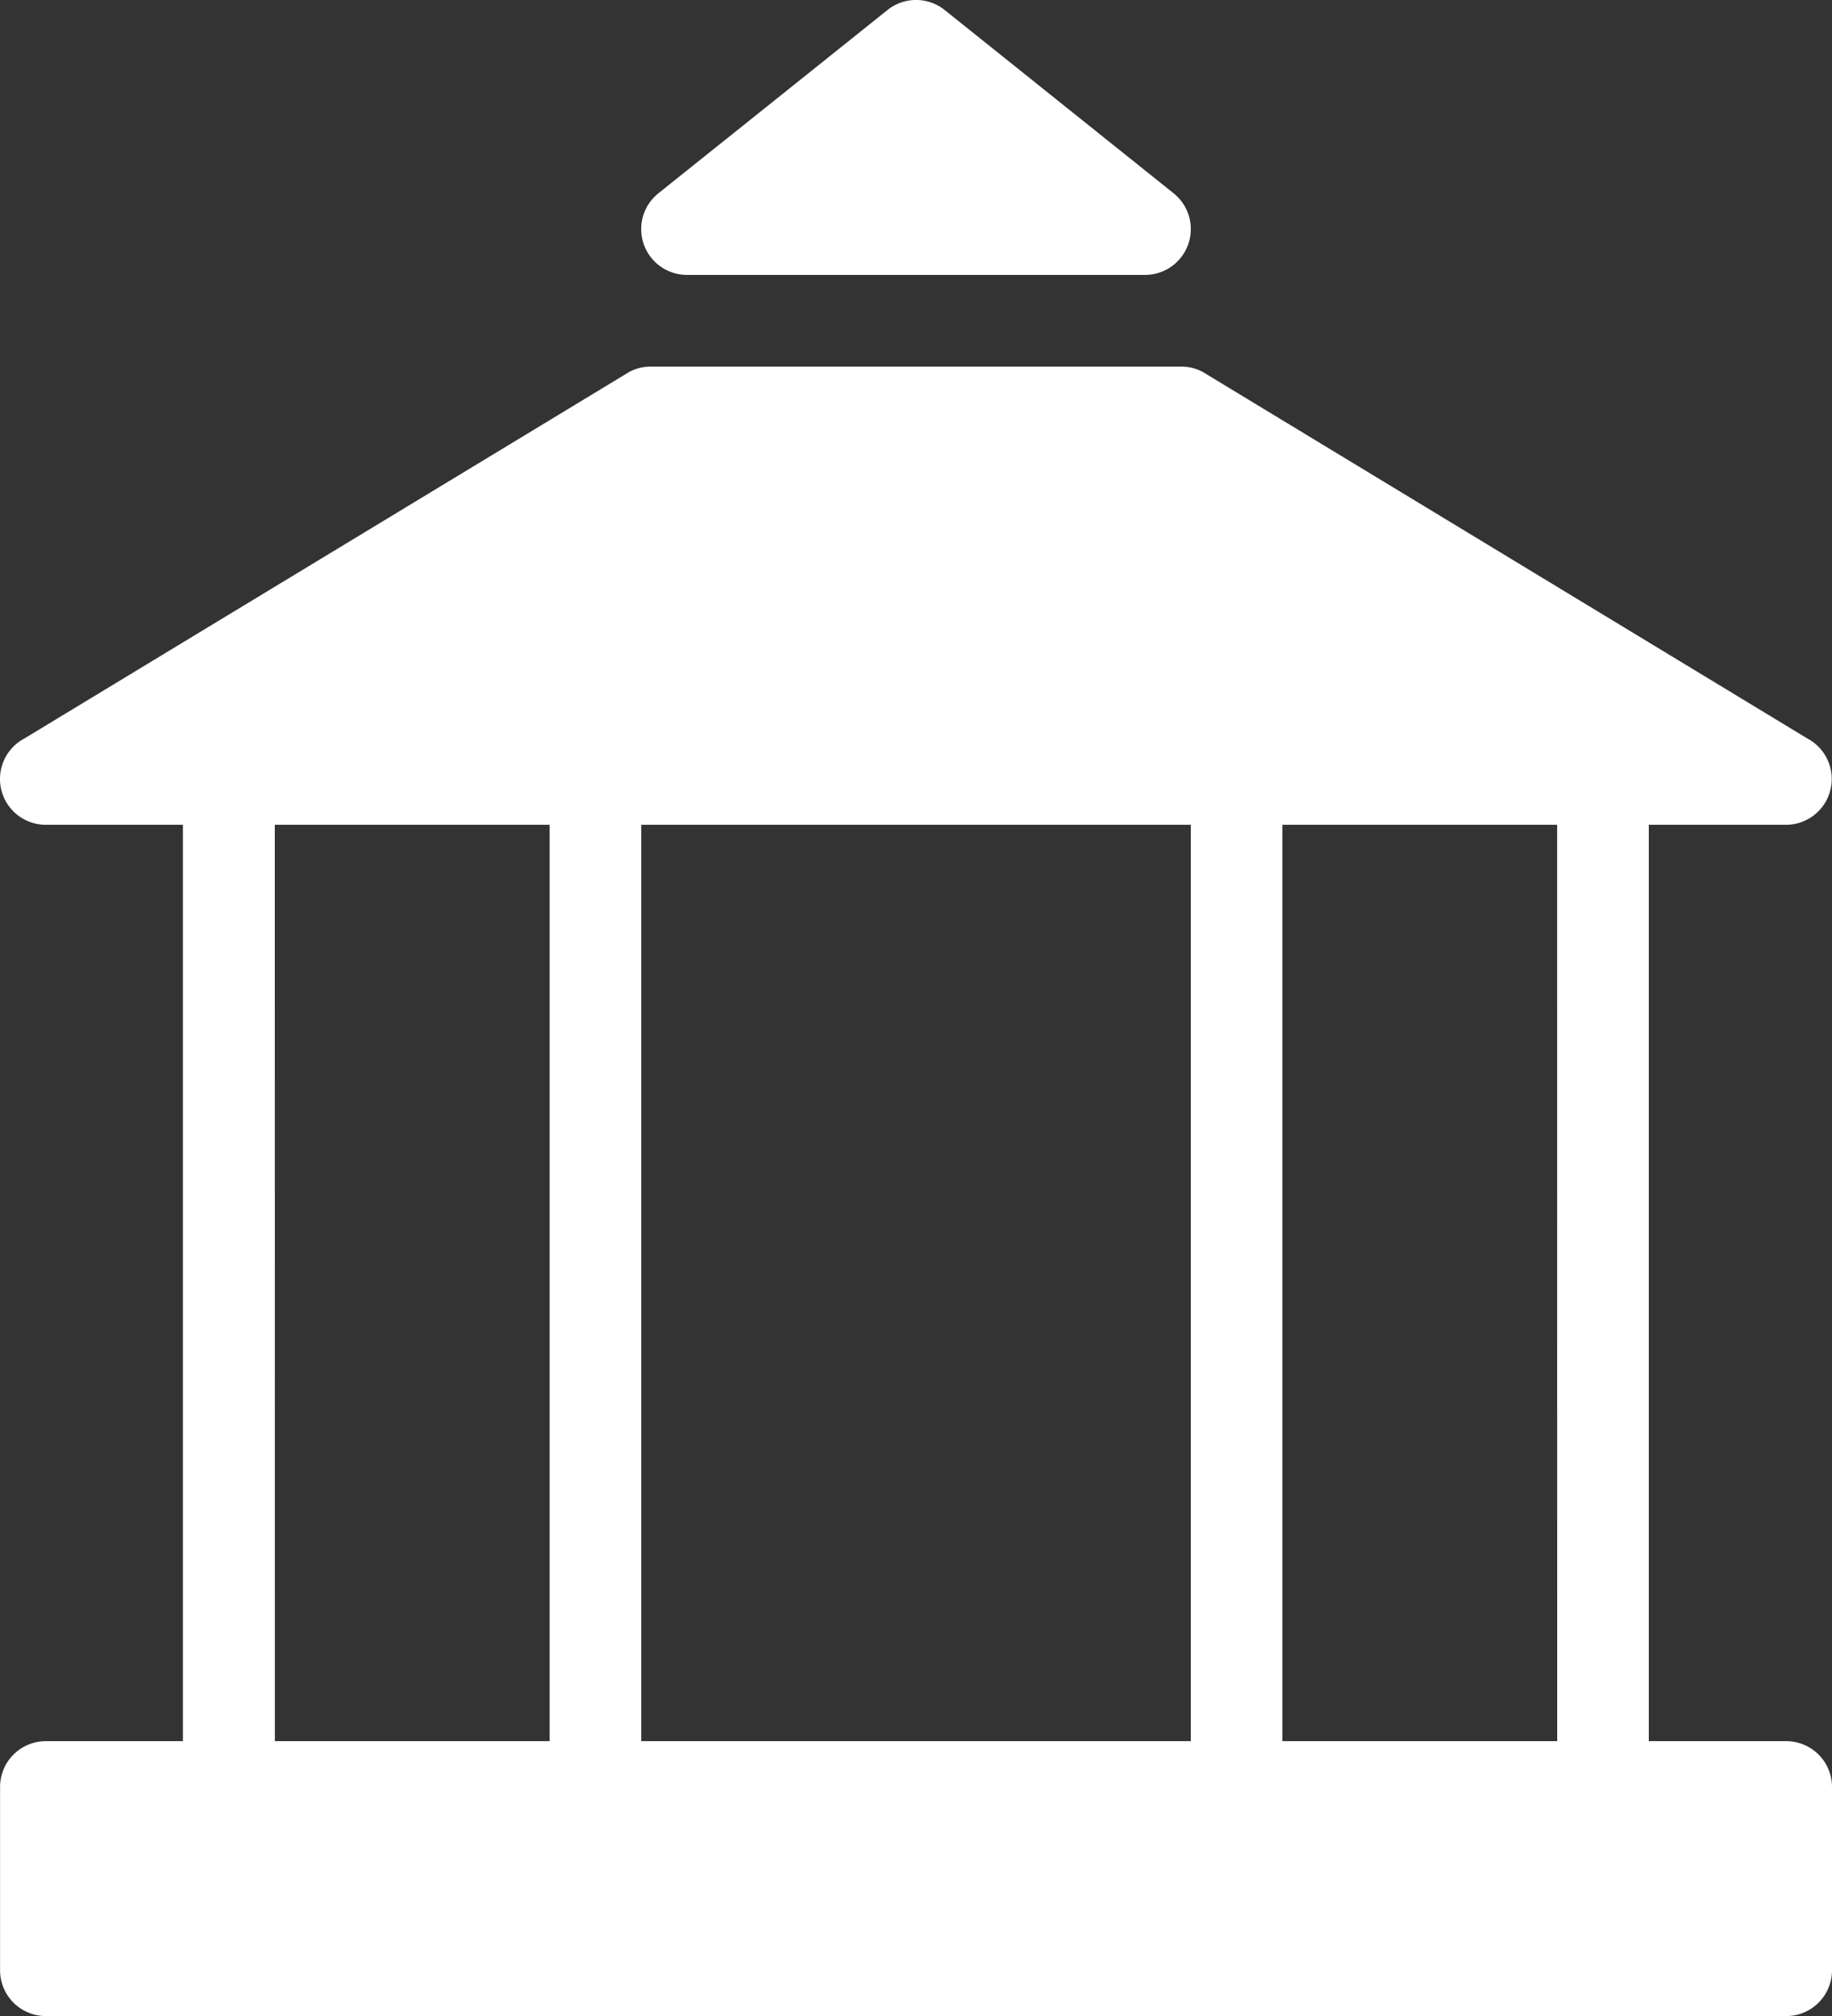
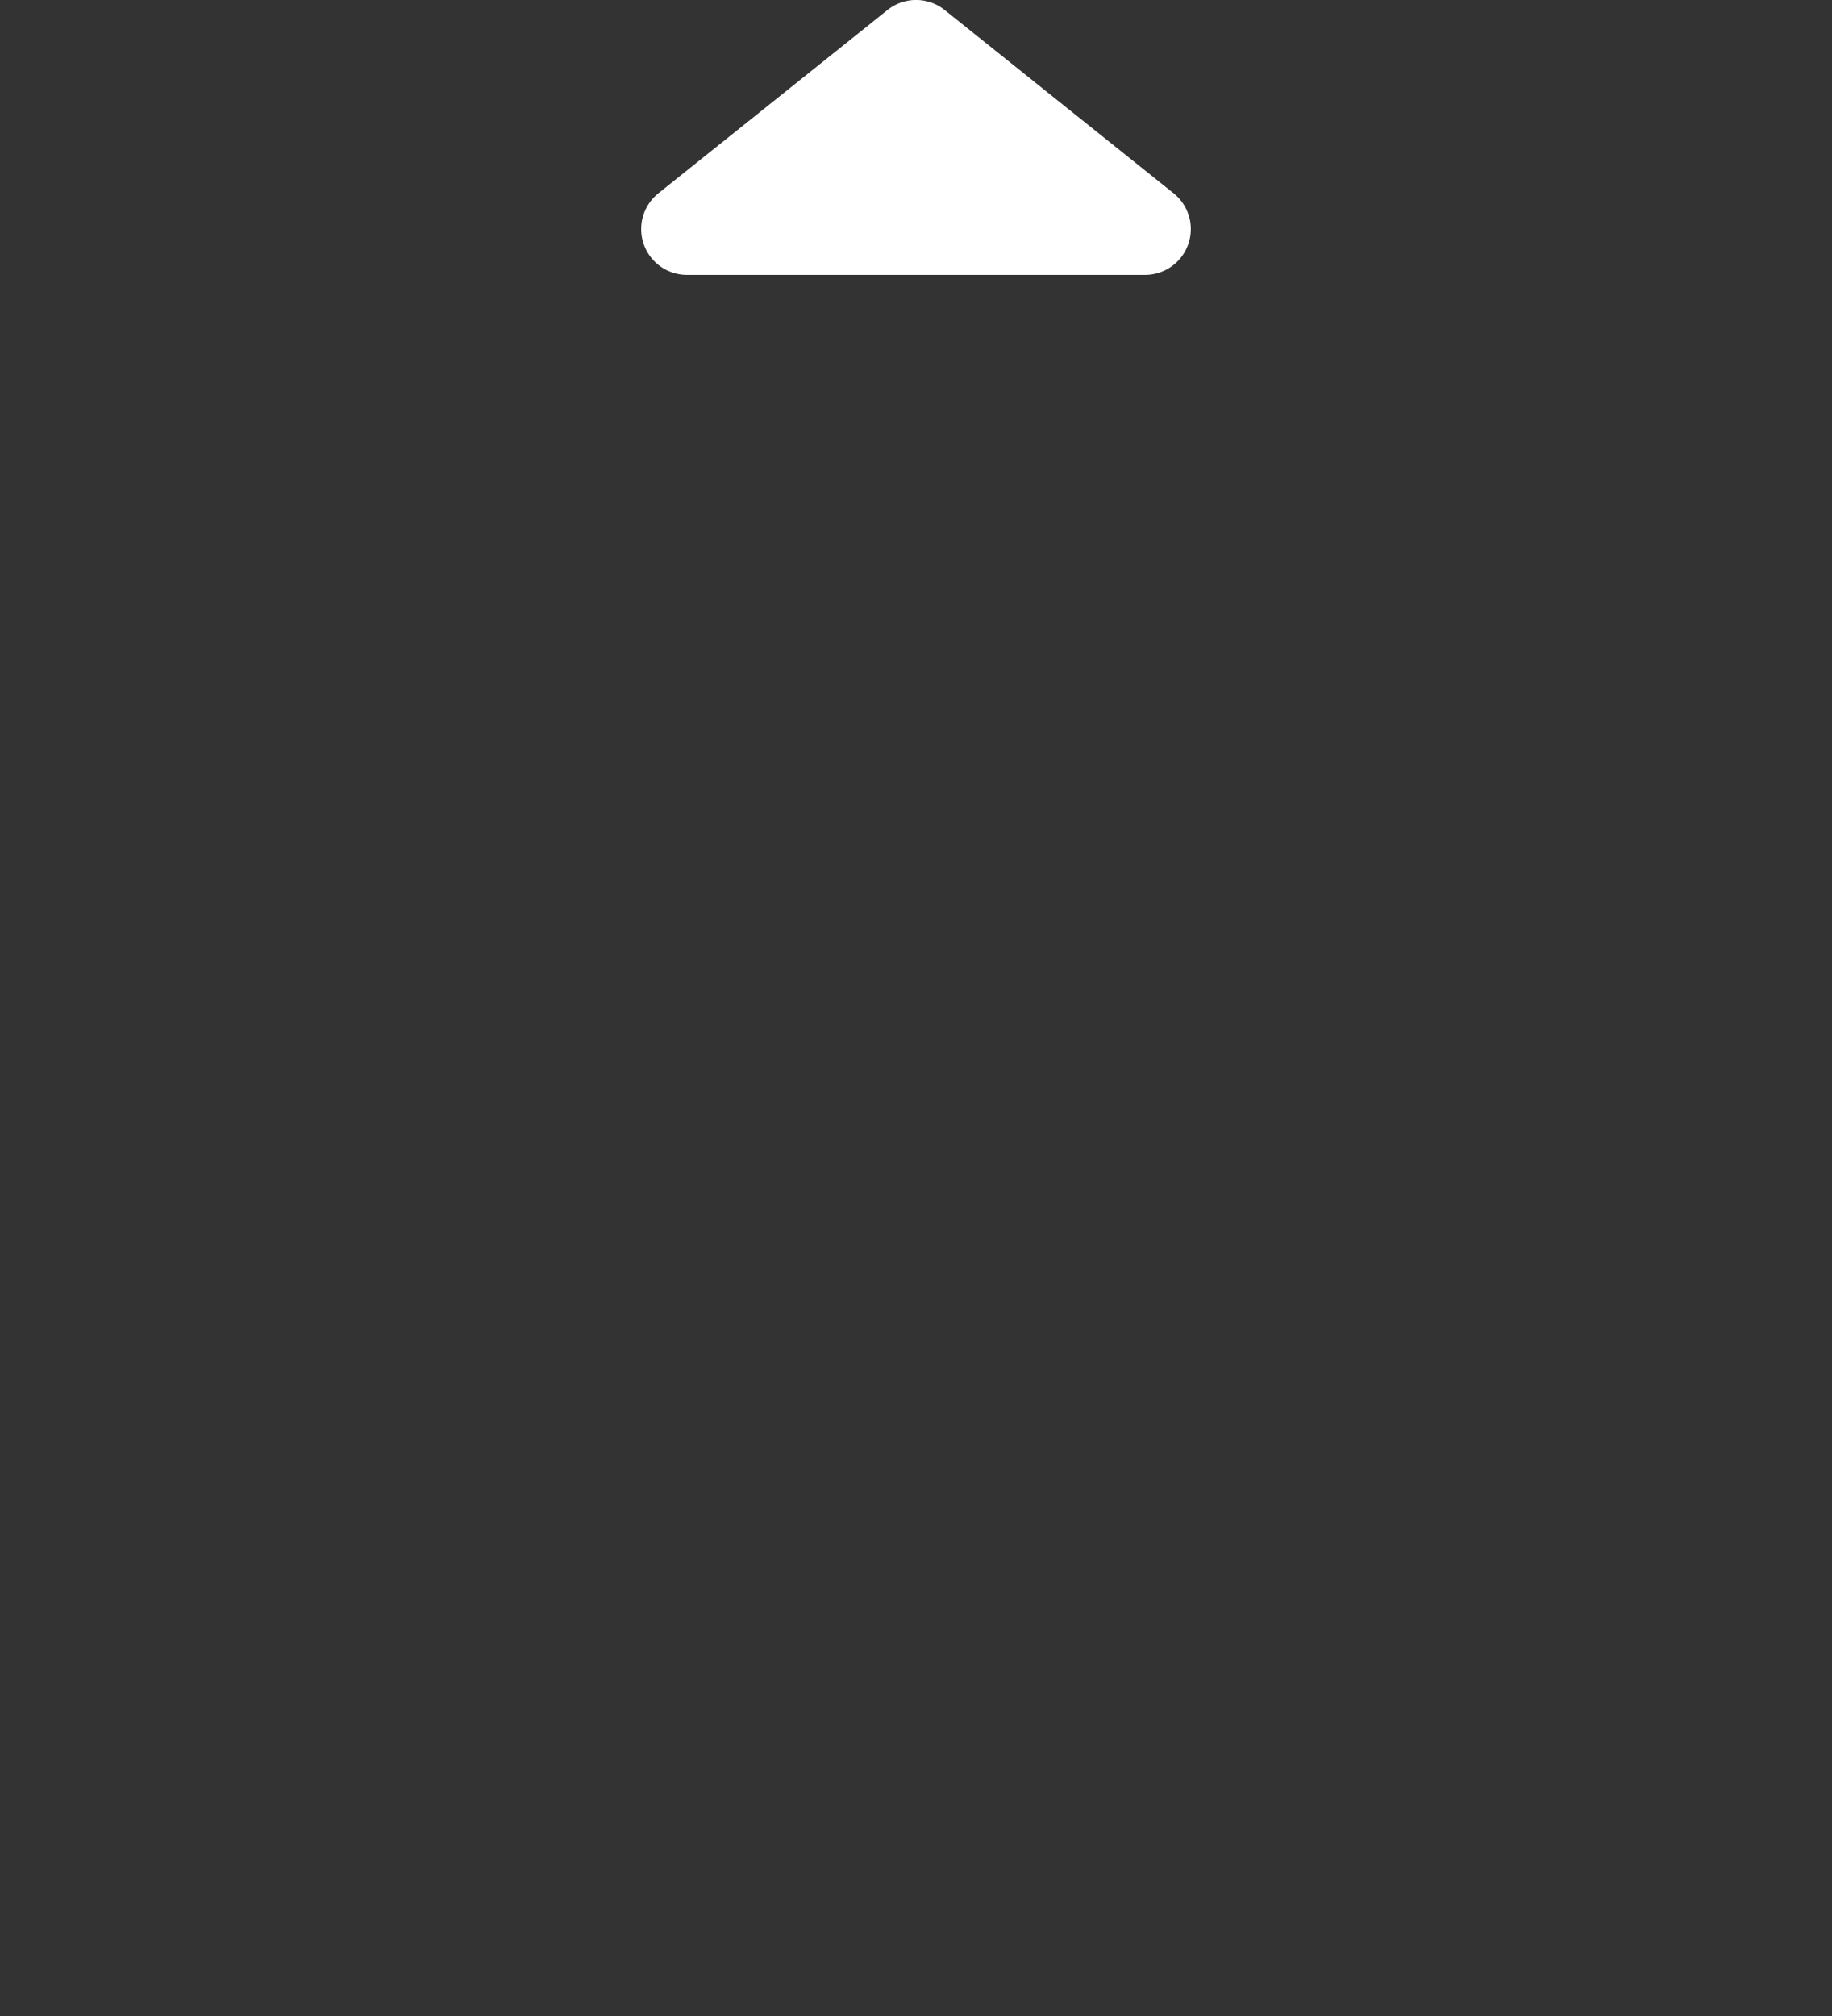
<svg xmlns="http://www.w3.org/2000/svg" width="26.12" height="28.732" viewBox="0 0 26.12 28.732">
  <rect x="0" y="0" width="26.12" height="28.732" fill="#333333" stroke="none" />
  <g id="gazebo-icon" transform="translate(0)">
    <g id="Group_2329" data-name="Group 2329" transform="translate(0 0)">
-       <path id="Path_25732" data-name="Path 25732" d="M33.466,39.591H31.507V26.531h1.959a.653.653,0,0,0,.3-1.231l-8.62-5.224a.649.649,0,0,0-.3-.075H17.272a.649.649,0,0,0-.3.075L8.348,25.3a.653.653,0,0,0,.3,1.231h1.959v13.06H8.653A.653.653,0,0,0,8,40.244v2.612a.653.653,0,0,0,.653.653H33.466a.653.653,0,0,0,.653-.653V40.244a.653.653,0,0,0-.653-.653Zm-3.265,0H26.283V26.531H30.2Zm-5.224-13.06v13.06H17.142V26.531Zm-13.06,0h3.918v13.06H11.918Z" transform="translate(-7.999 -14.776)" fill="#fff" />
      <path id="Path_25733" data-name="Path 25733" d="M36.653,7.917h6.53a.653.653,0,0,0,.408-1.163L40.327,4.142a.652.652,0,0,0-.816,0L36.245,6.754a.653.653,0,0,0,.408,1.163Z" transform="translate(-26.858 -3.999)" fill="#fff" />
    </g>
  </g>
</svg>